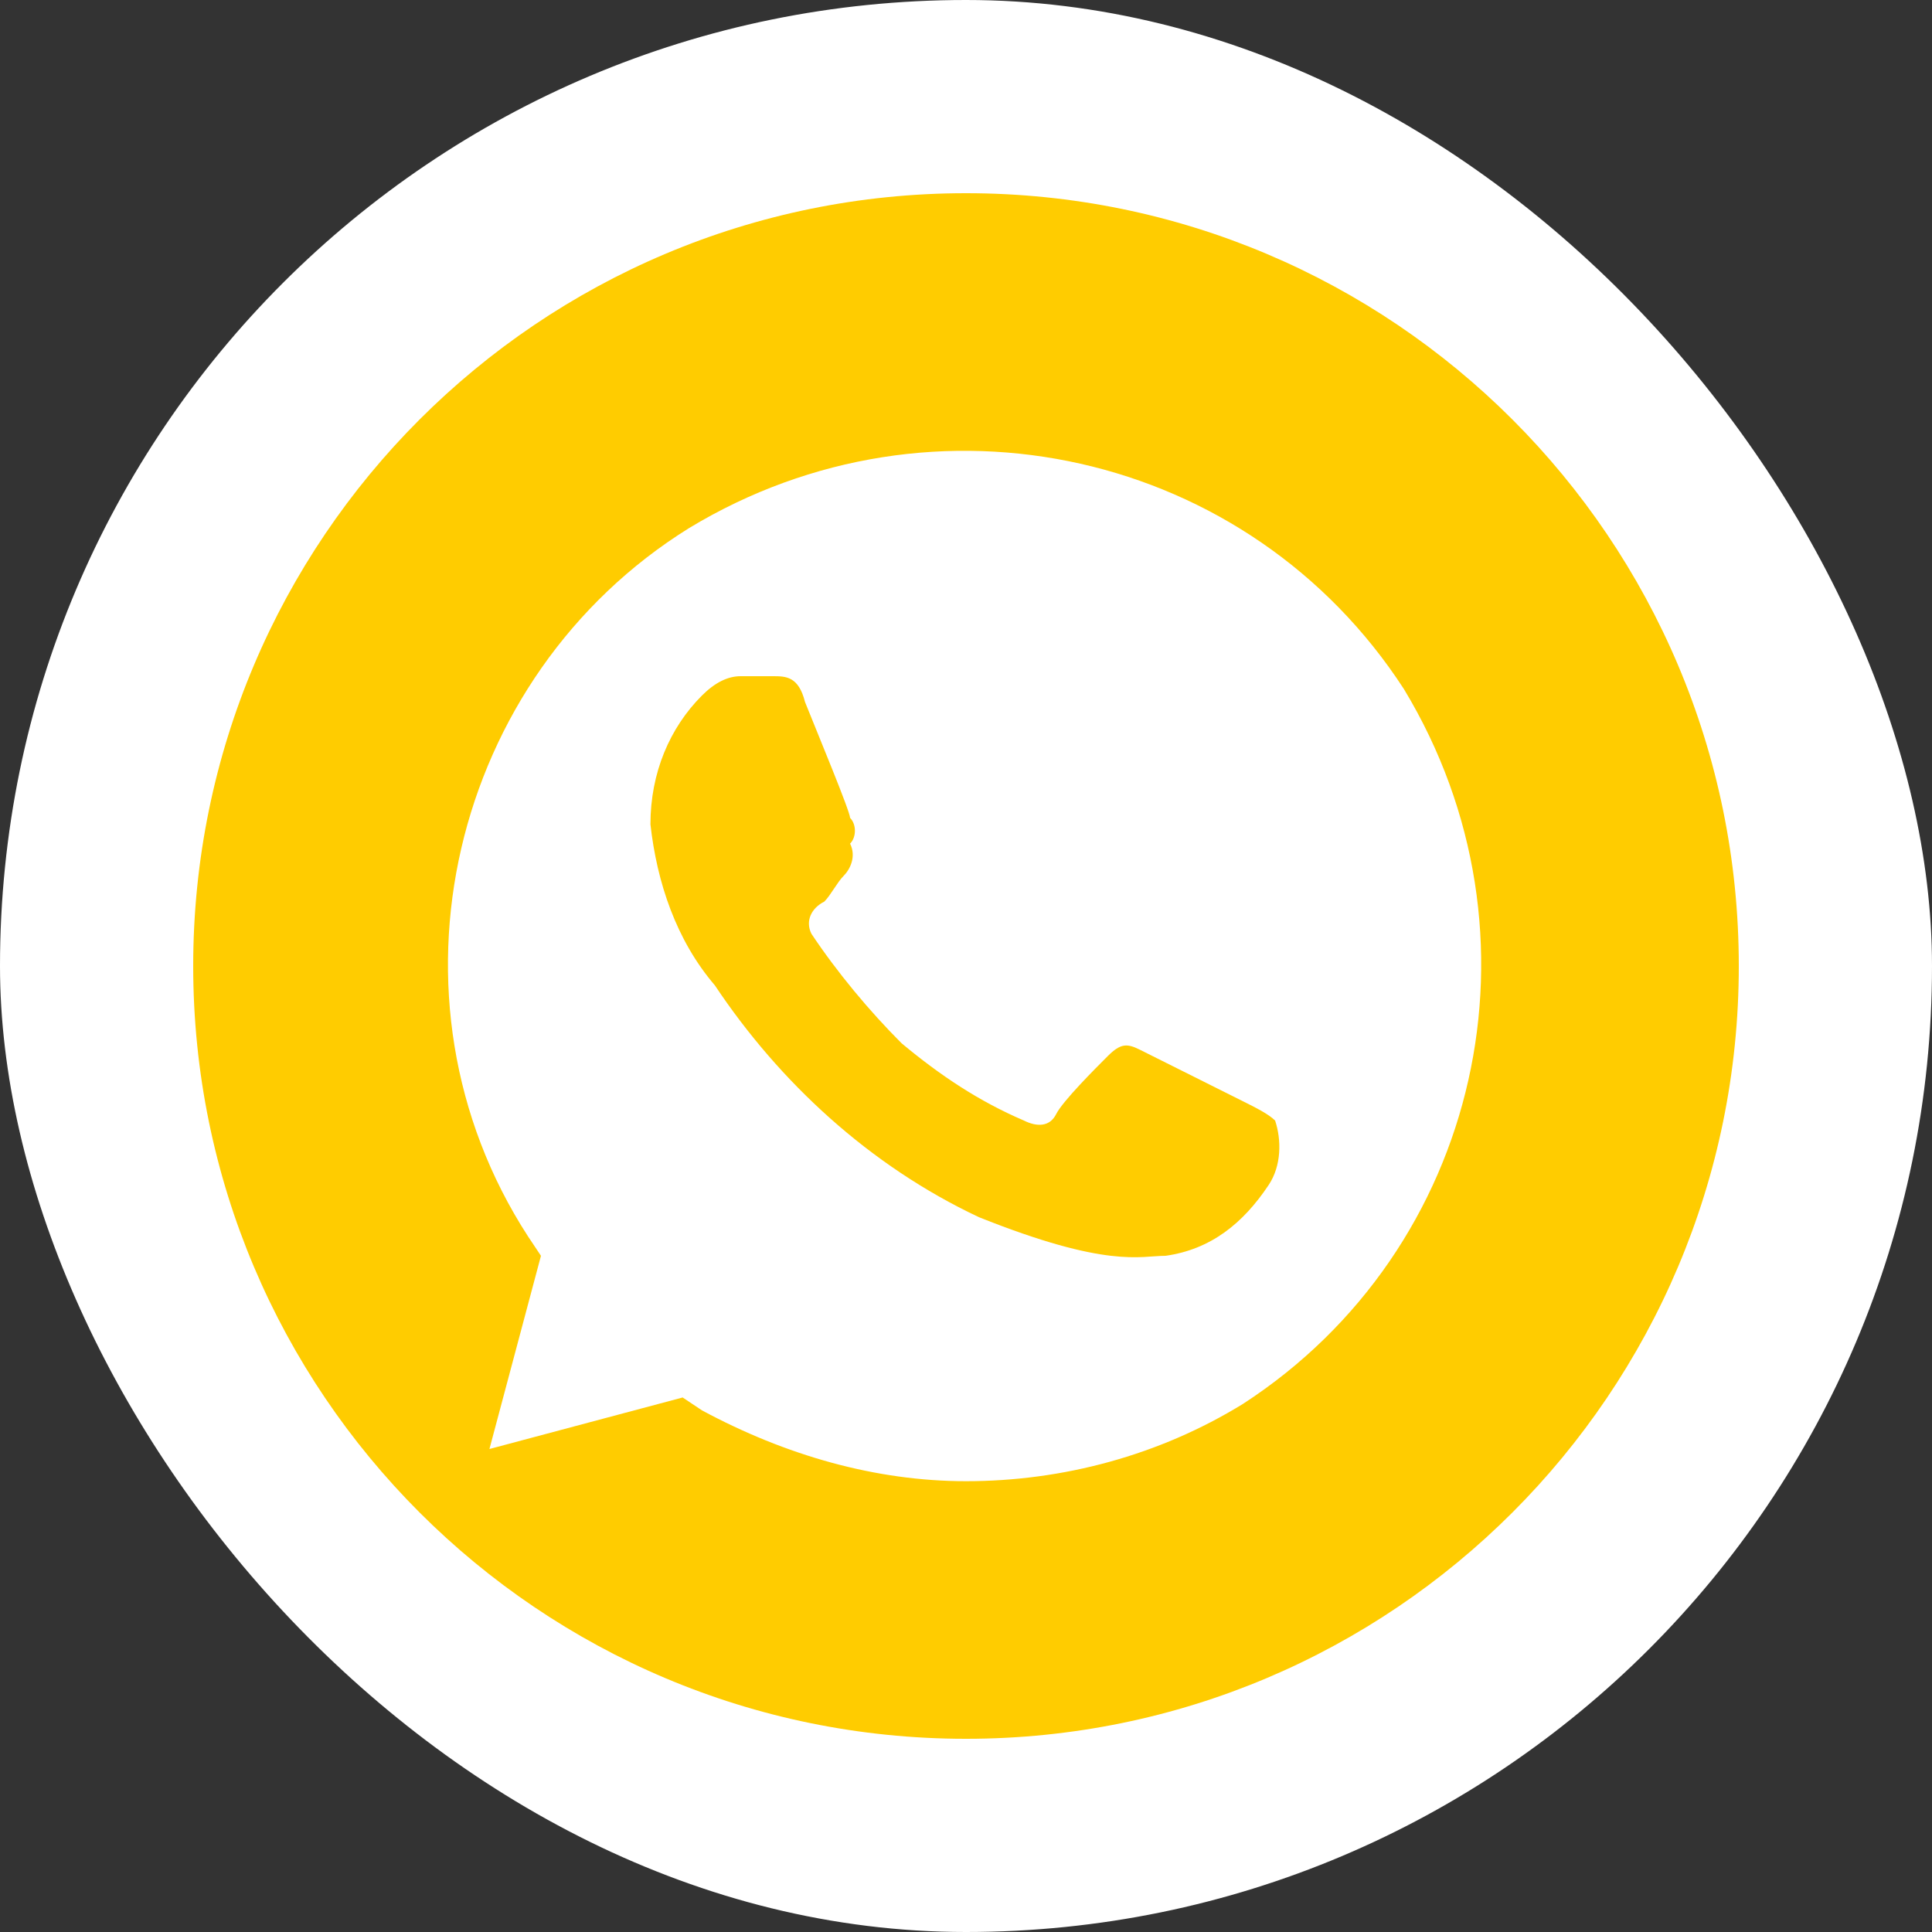
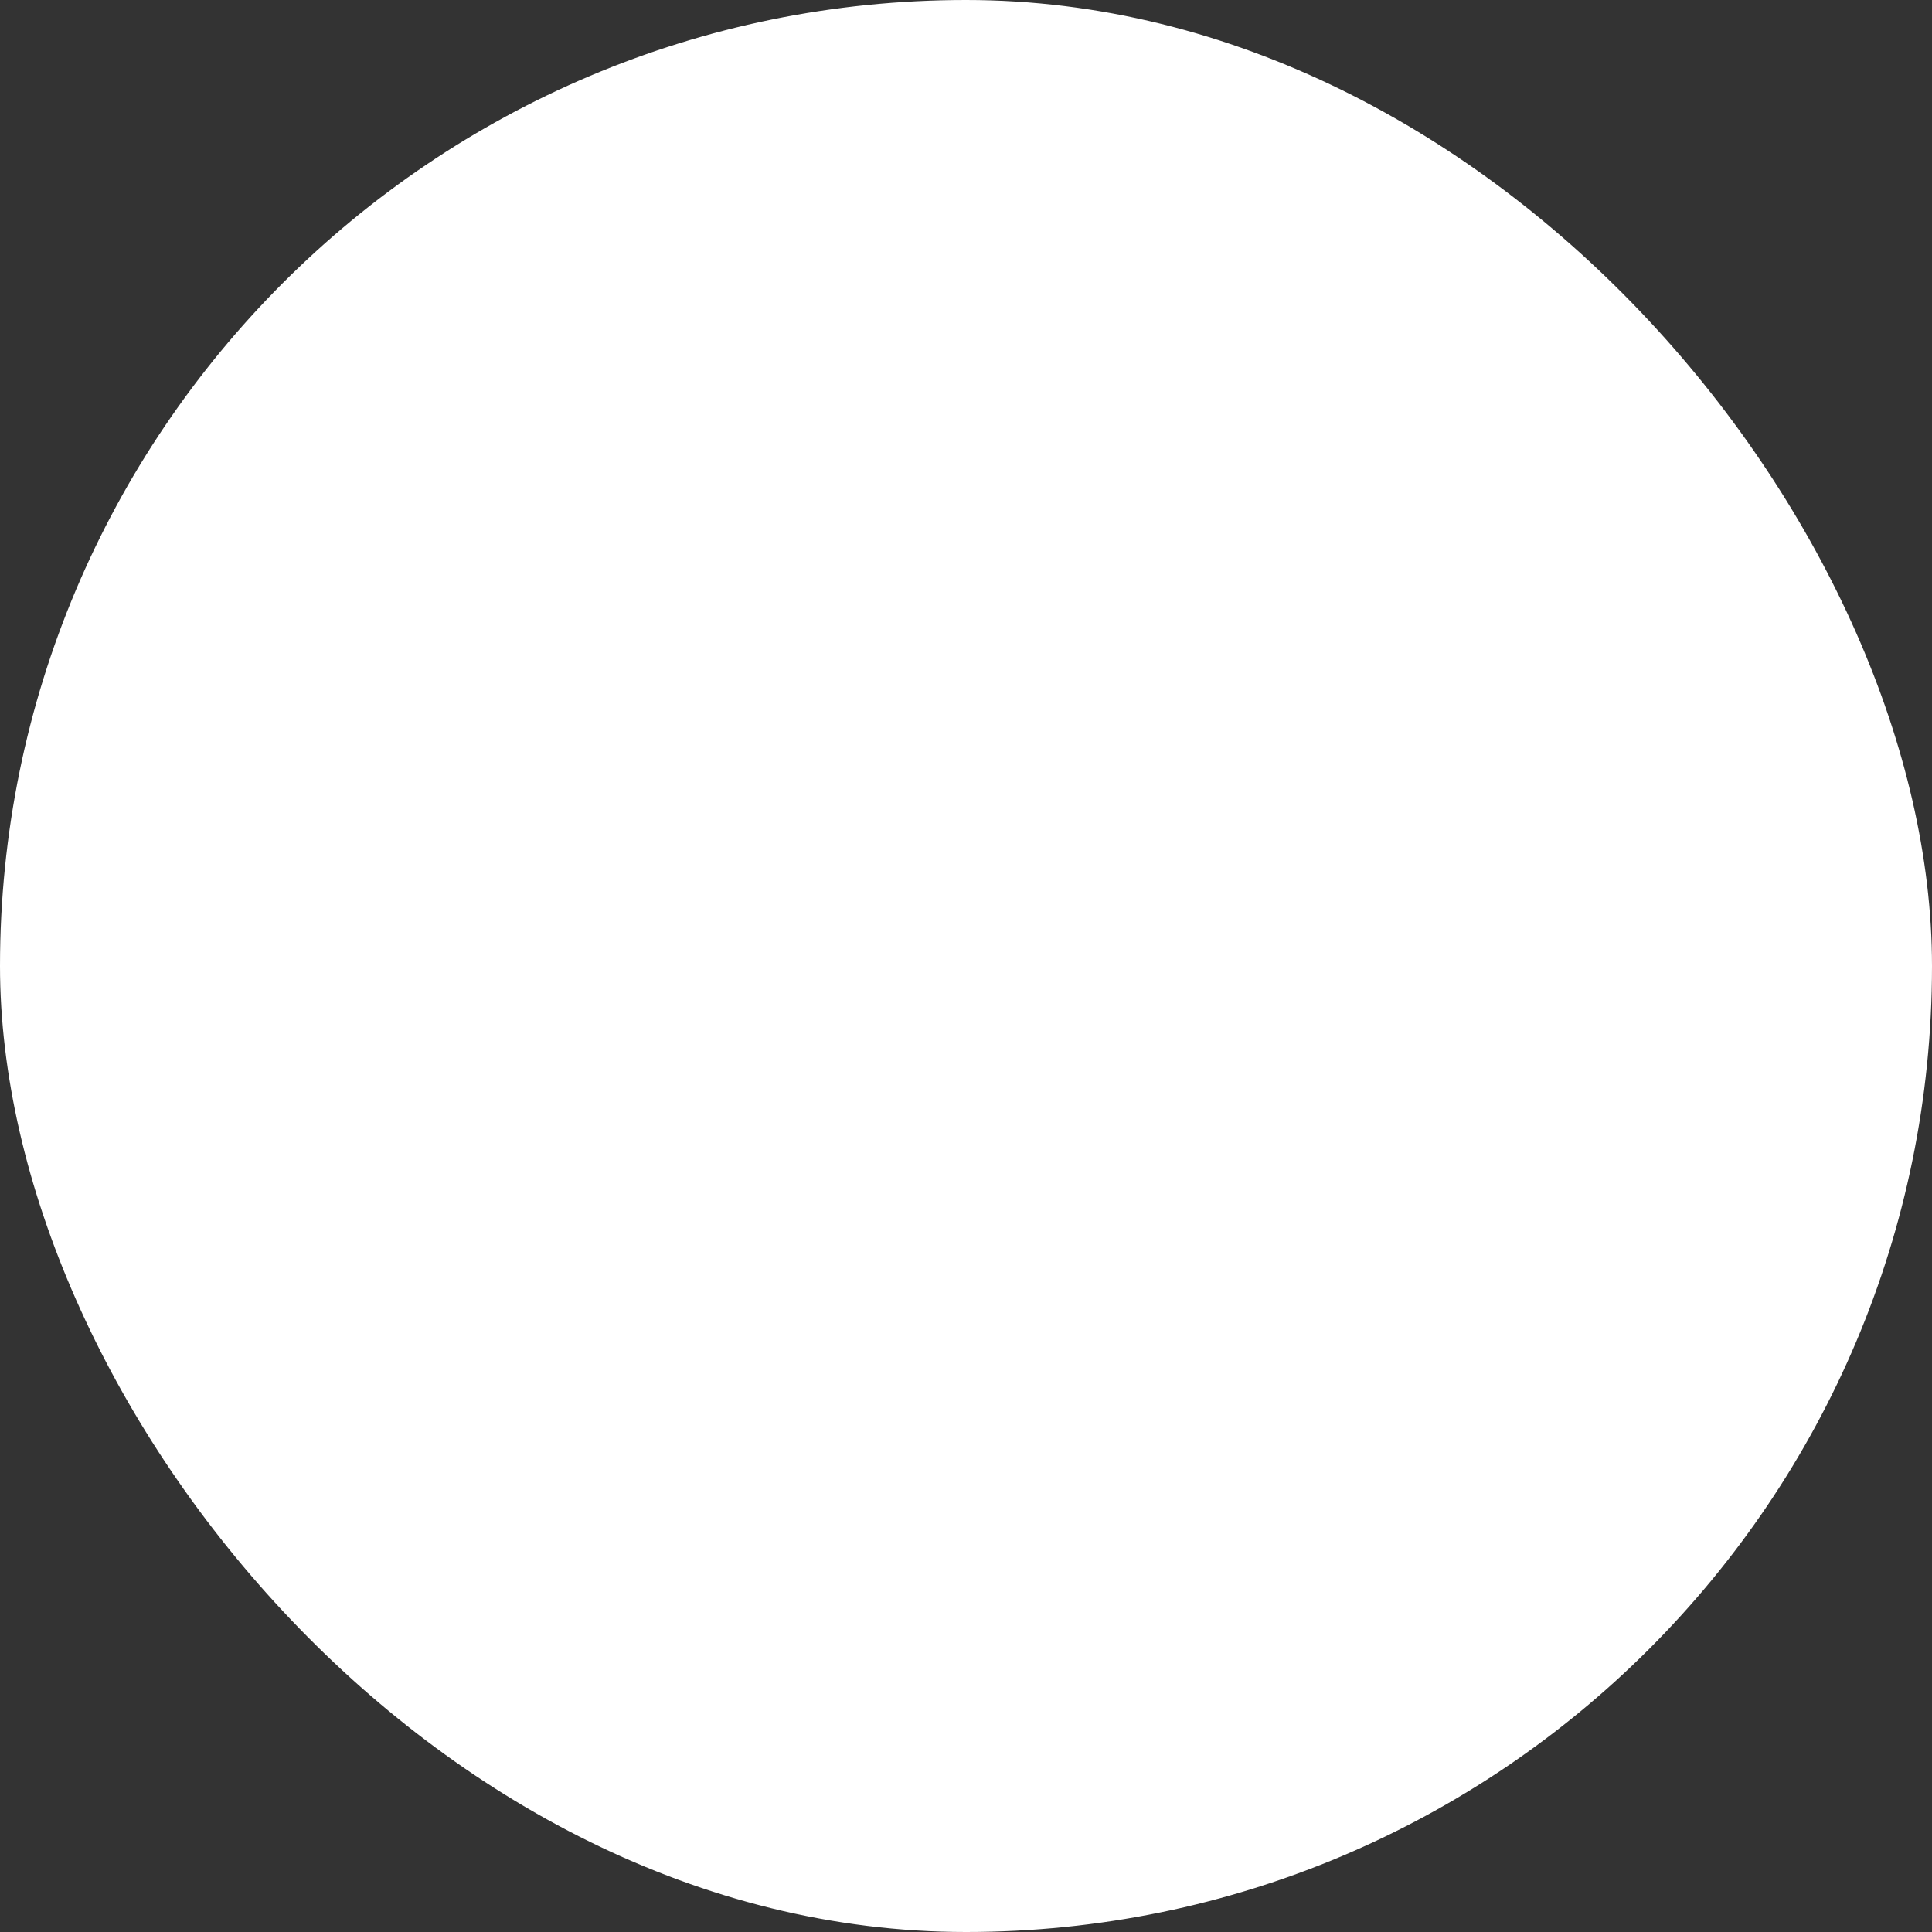
<svg xmlns="http://www.w3.org/2000/svg" width="60" height="60" viewBox="0 0 60 60" fill="none">
  <rect x="0" y="0" width="60" height="60" fill="#333333" stroke="none" />
  <rect width="60" height="60" rx="30" fill="white" />
-   <path d="M30 54C43.255 54 54 43.255 54 30C54 16.745 43.255 6 30 6C16.745 6 6 16.745 6 30C6 43.255 16.745 54 30 54Z" fill="#FFCC00" />
  <g clip-path="url(#clip0_784_61)">
-     <path d="M43.6 21.4C38.8 14 29 11.8 21.4 16.4C14 21 11.6 31 16.4 38.4L16.8 39L15.2 45L21.2 43.4L21.8 43.8C24.4 45.2 27.2 46 30 46C33 46 36 45.2 38.6 43.6C46 38.8 48.2 29 43.6 21.4ZM39.4 36.8C38.6 38 37.6 38.8 36.2 39C35.4 39 34.4 39.4 30.4 37.8C27 36.2 24.2 33.6 22.2 30.6C21 29.2 20.4 27.4 20.2 25.6C20.2 24 20.8 22.6 21.8 21.6C22.2 21.2 22.6 21 23 21H24C24.4 21 24.8 21 25 21.8C25.4 22.8 26.4 25.2 26.4 25.4C26.6 25.6 26.6 26 26.4 26.2C26.6 26.6 26.4 27 26.2 27.2C26 27.4 25.8 27.8 25.6 28C25.2 28.2 25 28.6 25.2 29C26 30.2 27 31.4 28 32.4C29.2 33.4 30.4 34.2 31.8 34.8C32.2 35 32.6 35 32.8 34.6C33 34.2 34 33.2 34.4 32.8C34.8 32.4 35 32.4 35.4 32.6L38.6 34.2C39 34.4 39.4 34.6 39.6 34.8C39.8 35.4 39.8 36.2 39.4 36.8Z" fill="white" />
-   </g>
+     </g>
  <defs>
    <clipPath id="clip0_784_61">
      <rect width="40" height="40" fill="white" transform="translate(10 10)" />
    </clipPath>
  </defs>
</svg>